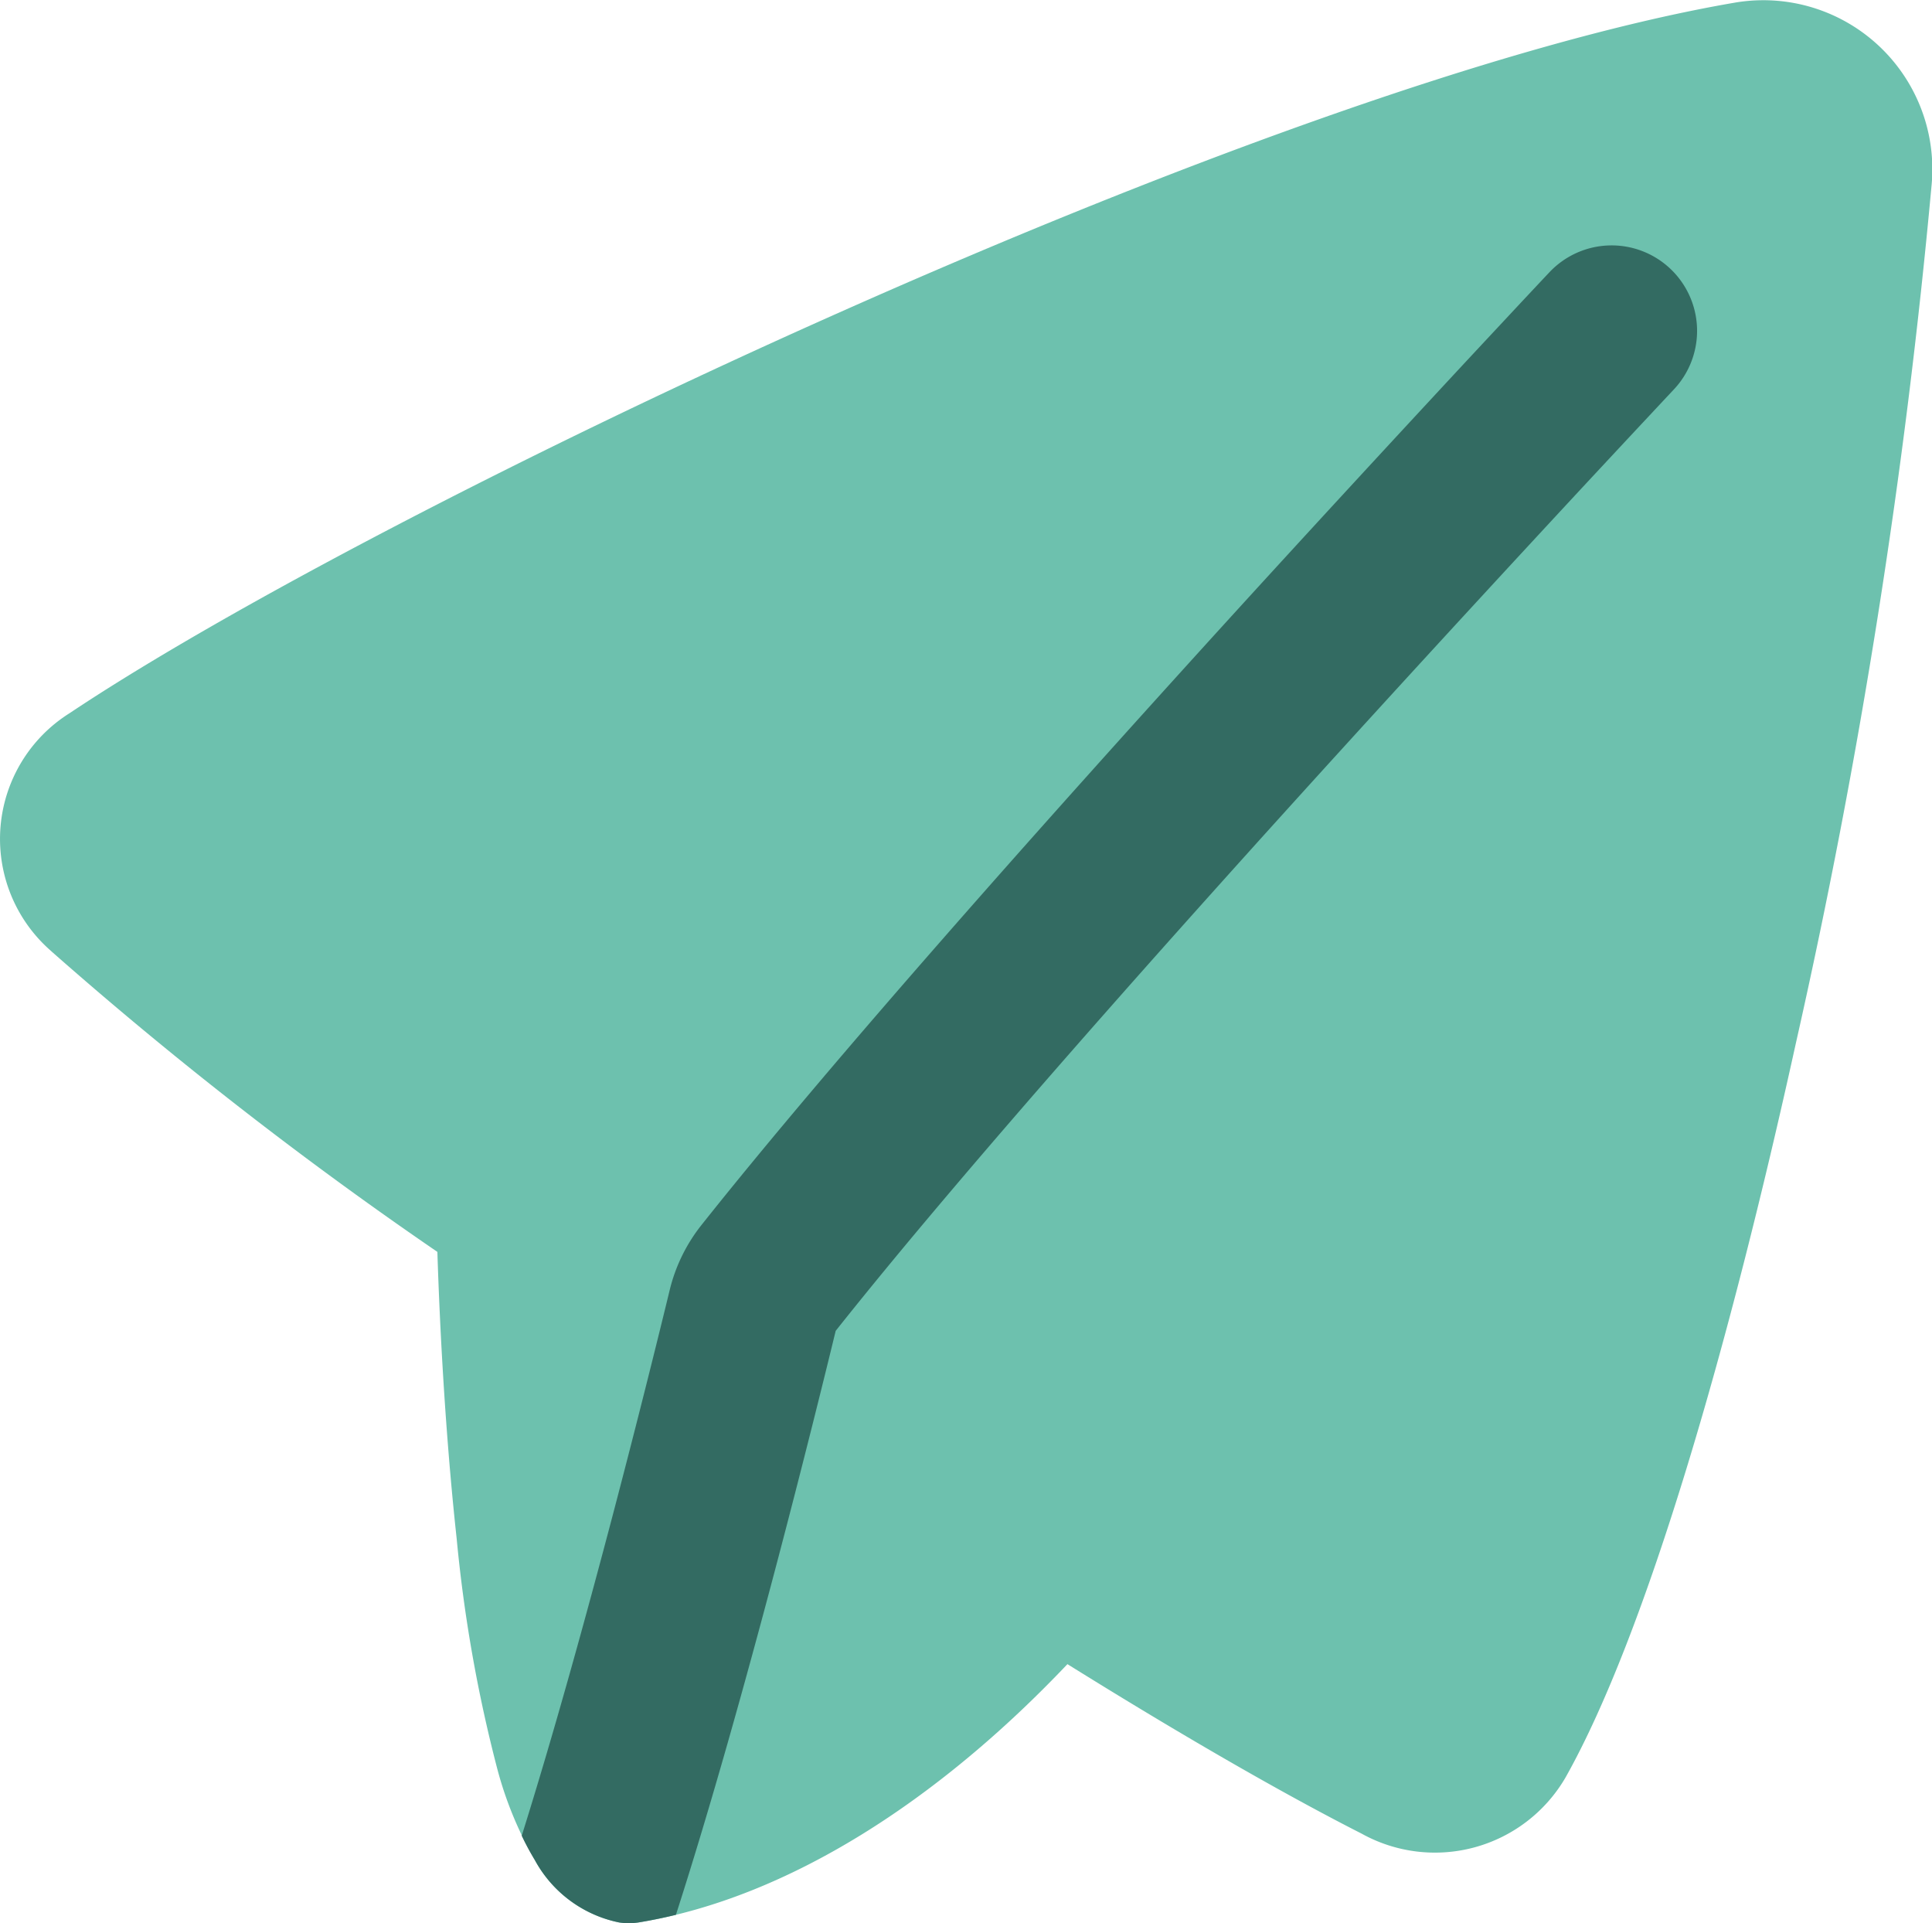
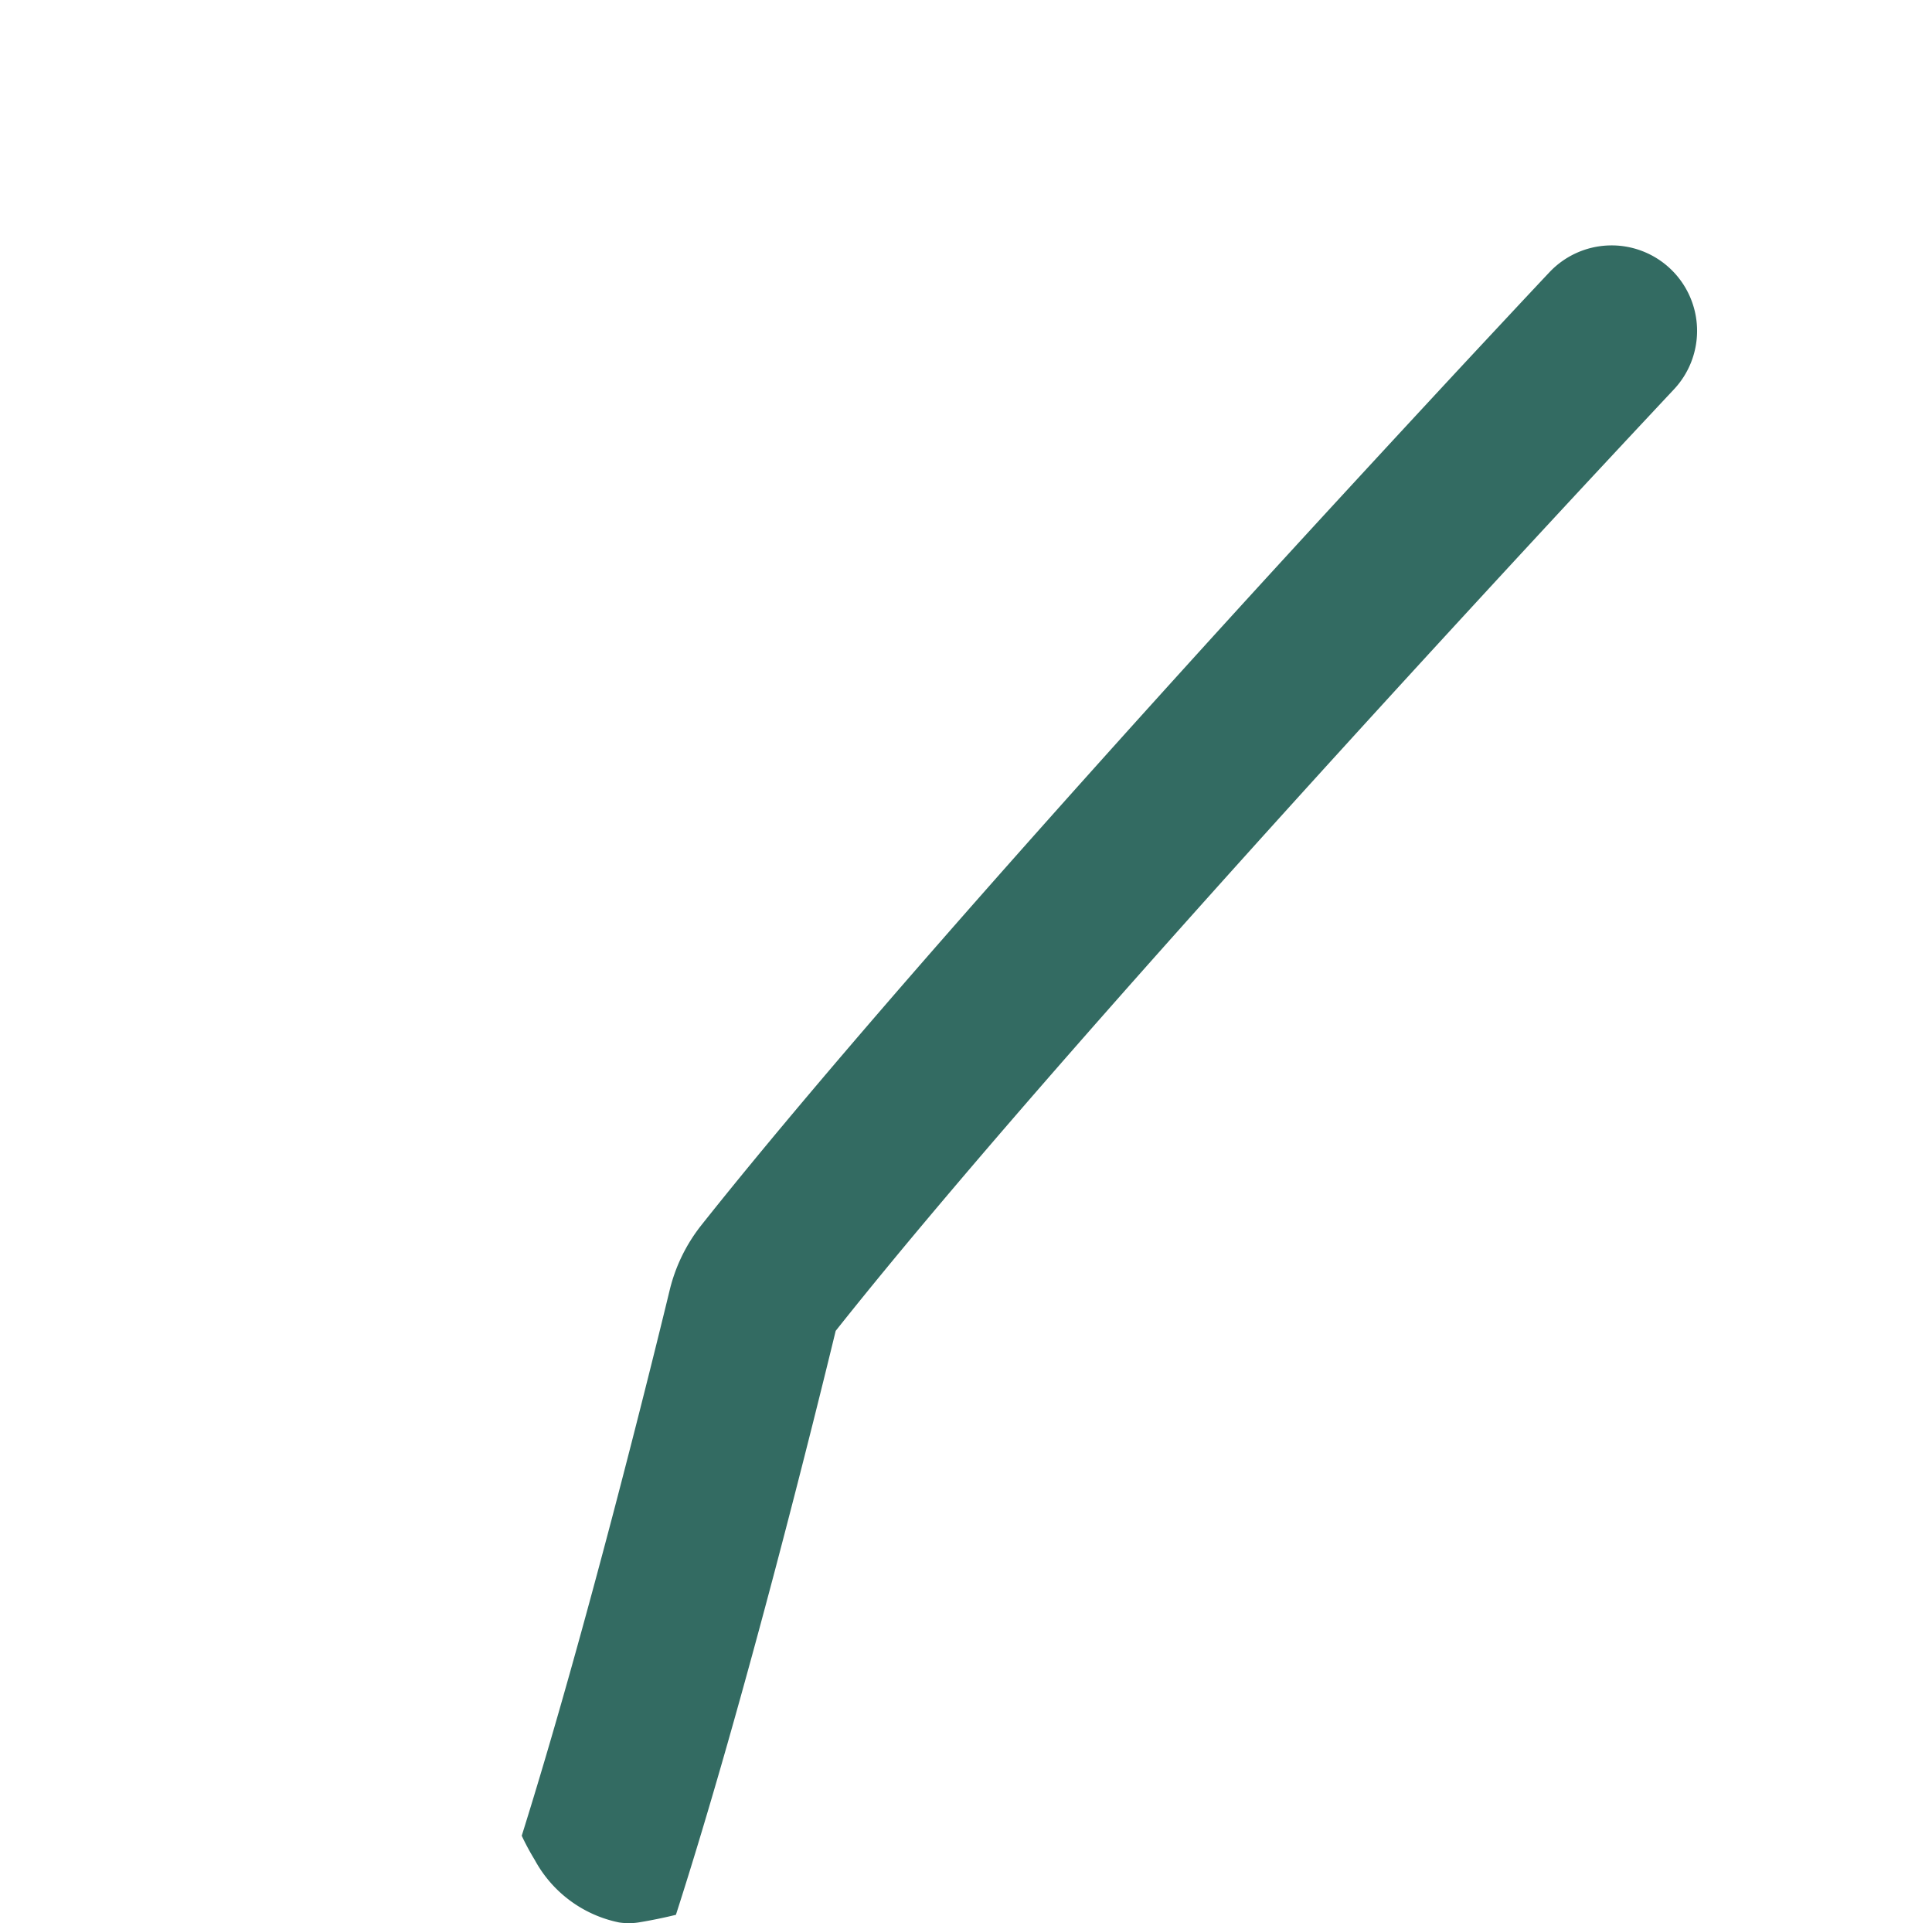
<svg xmlns="http://www.w3.org/2000/svg" width="82" height="81.614" viewBox="0 0 82 81.614">
  <g id="Gruppe_21264" data-name="Gruppe 21264" transform="translate(-1.283 -1.752)">
-     <path id="Pfad_16695" data-name="Pfad 16695" d="M3.462,42.122A169.754,169.754,0,0,0,19.847,54.879c.022.721.058,1.691.112,2.835.12,2.522.333,5.911.707,9.338a61.481,61.481,0,0,0,1.725,9.772,15.823,15.823,0,0,0,1.592,3.861,5.266,5.266,0,0,0,3.577,2.649,2.727,2.727,0,0,0,.855-.005c6.324-1.045,12.691-5.173,18.173-10.956,5.942,3.7,9.976,5.917,12.481,7.19a6.411,6.411,0,0,0,8.661-2.382c3.449-6.128,6.971-18.409,9.783-31.193A282,282,0,0,0,83.263,9.636a7.173,7.173,0,0,0-8.336-7.774C64.914,3.576,50.427,9,37,14.971,23.541,20.951,10.8,27.633,4.234,32.019a6.3,6.3,0,0,0-.772,10.1Z" transform="translate(0)" fill="#6dc1ae" />
    <path id="Pfad_16696" data-name="Pfad 16696" d="M20.038,78.335c2.943-9.135,6.021-21.647,6.781-24.781,5.4-6.807,14.264-16.761,21.835-25.076,3.777-4.148,7.212-7.866,9.7-10.547,1.246-1.34,2.255-2.421,2.952-3.166l.8-.856.277-.295a3.627,3.627,0,1,0-5.281-4.973h0l-.283.3-.81.864c-.7.751-1.717,1.837-2.969,3.184-2.5,2.694-5.956,6.43-9.754,10.6C35.72,31.909,26.7,42.039,21.122,49.063a7.149,7.149,0,0,0-1.353,2.78c-.749,3.09-3.557,14.48-6.275,23.137a10.675,10.675,0,0,0,.555,1.03,5.266,5.266,0,0,0,3.577,2.649,2.72,2.72,0,0,0,.855-.005Q19.26,78.525,20.038,78.335Z" transform="translate(9.933 4.676)" fill="#336b62" />
  </g>
</svg>